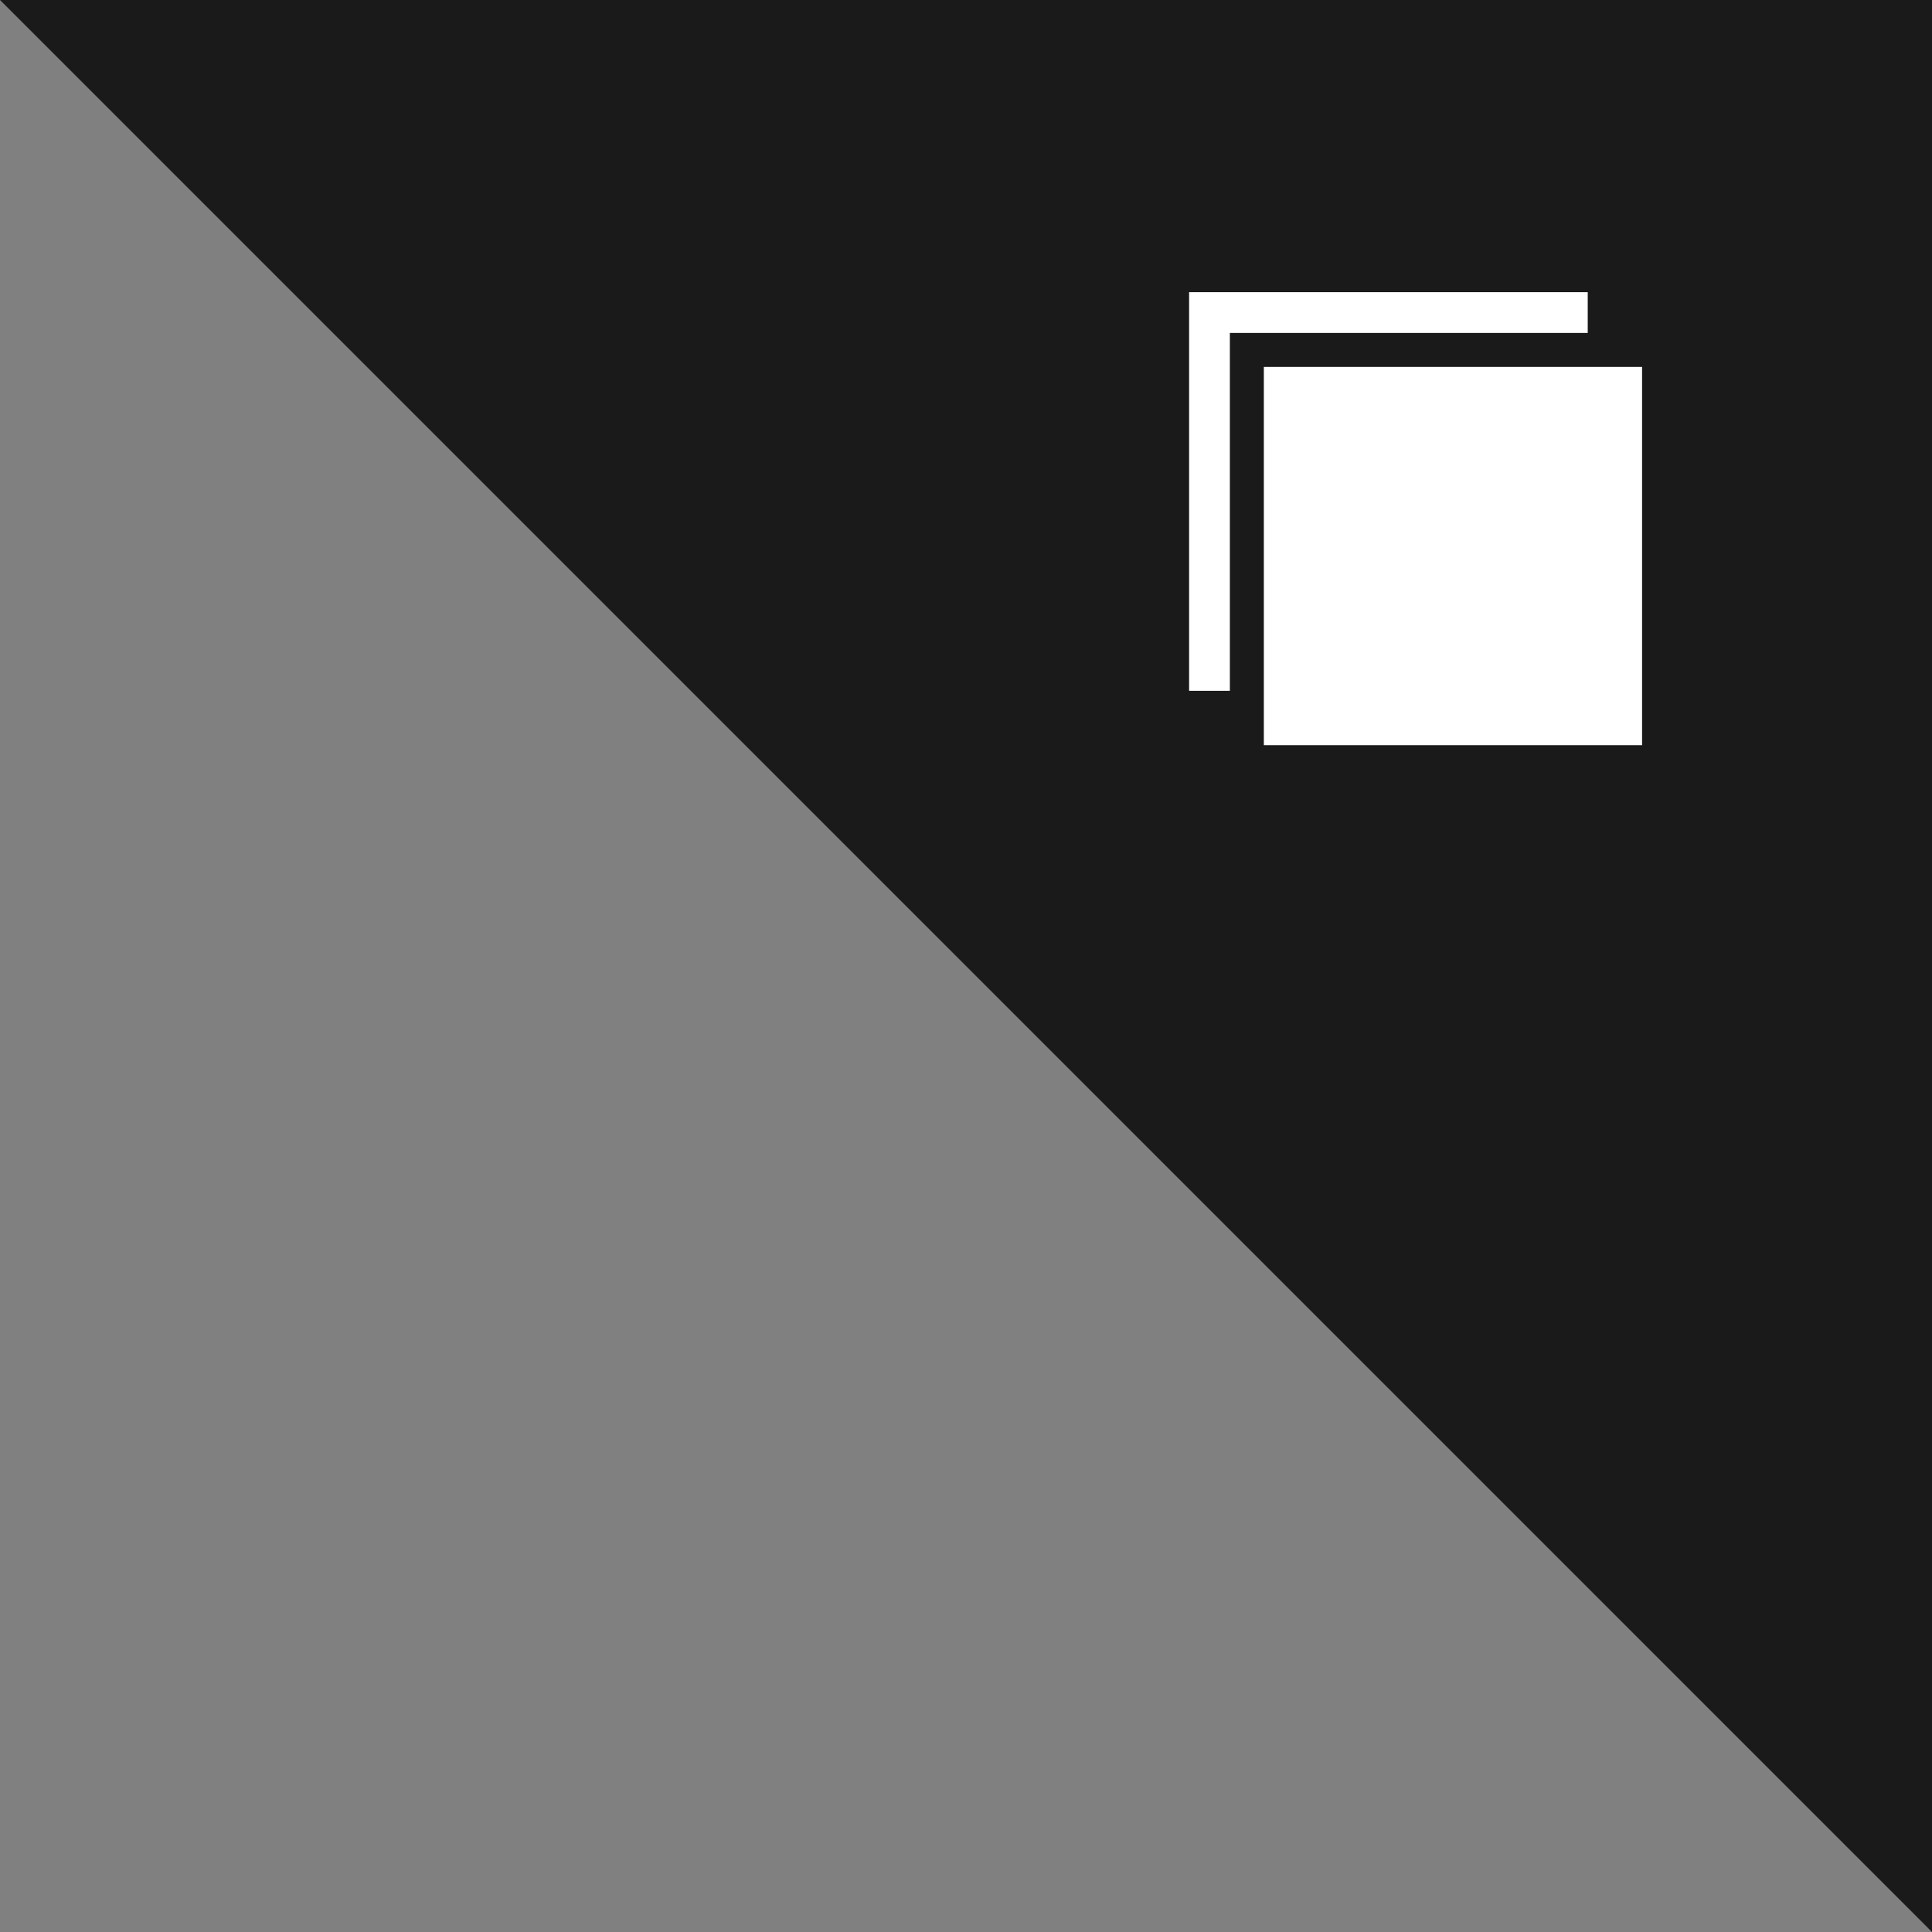
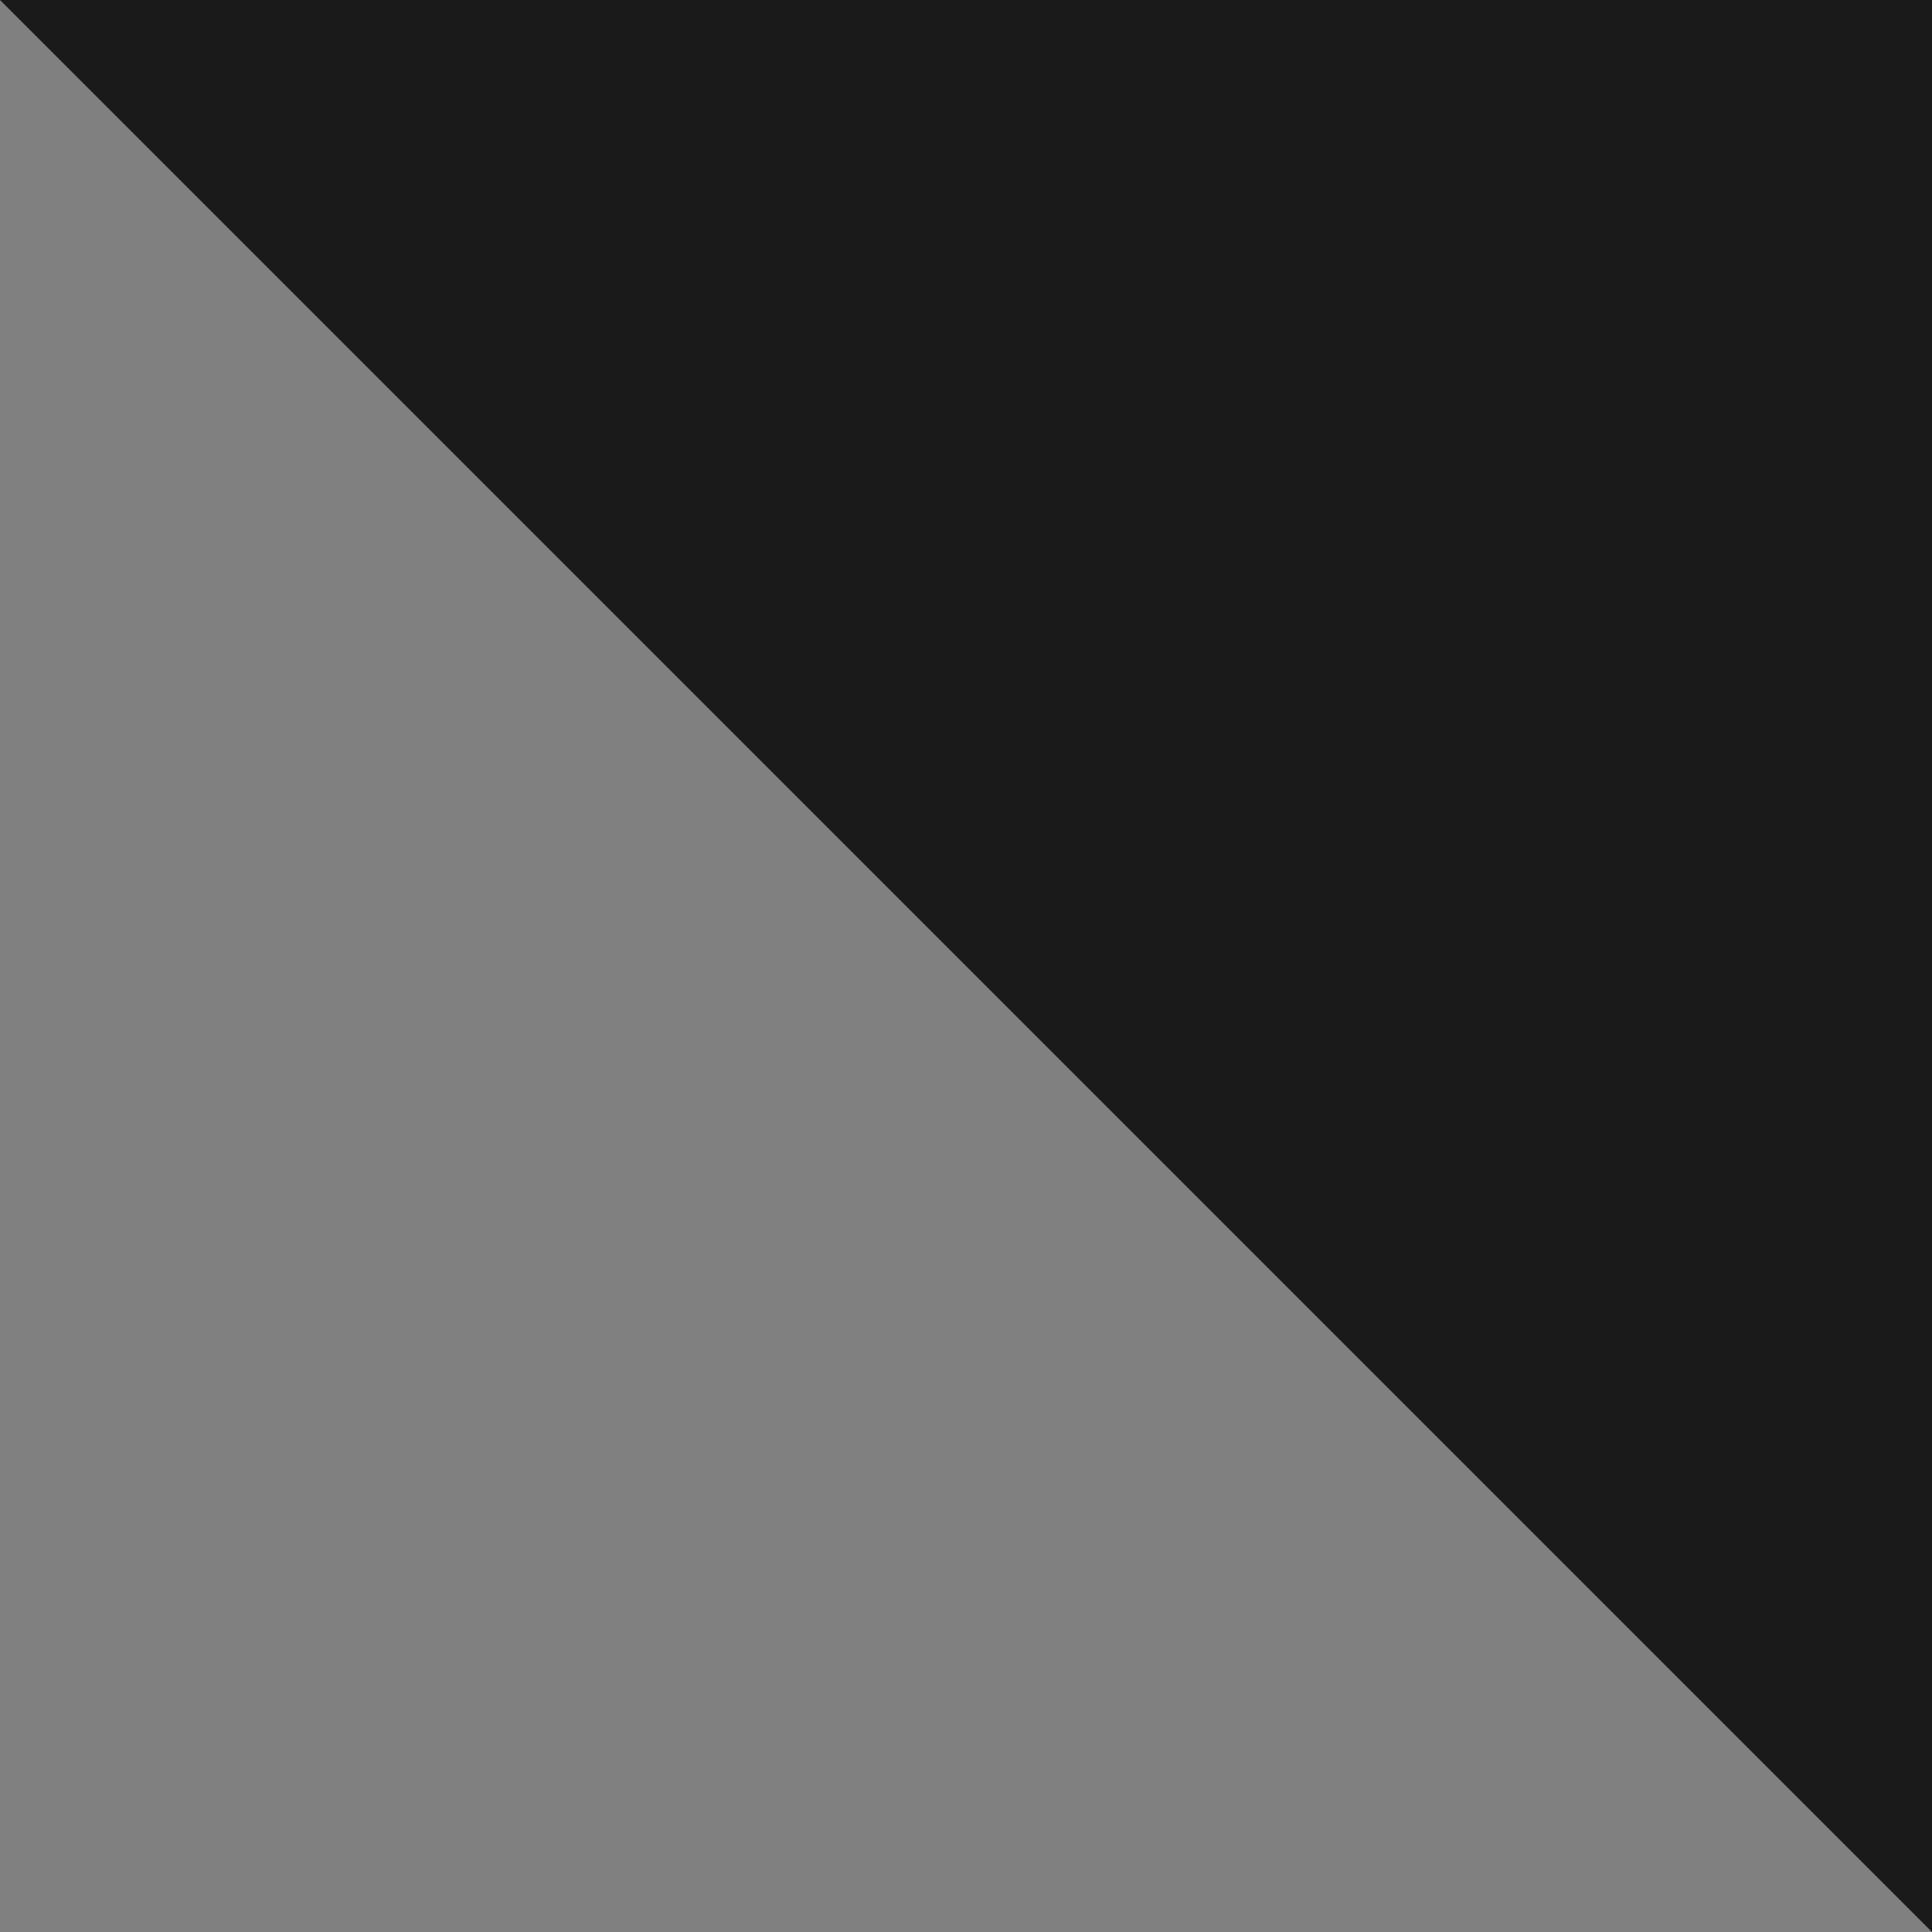
<svg xmlns="http://www.w3.org/2000/svg" version="1.1" id="_x32_" x="0px" y="0px" viewBox="0 0 85.3 85.3" style="enable-background:new 0 0 85.3 85.3;" xml:space="preserve">
  <rect x="0" y="0" width="85.3" height="85.3" fill="#808080" stroke="none" />
  <style type="text/css">
	.st0{opacity:0.8;}
	.st1{fill:#FFFFFF;}
</style>
  <polygon class="st0" points="85.3,85.3 85.3,0 0,0 " />
  <g>
-     <path class="st1" d="M55.8,16.2v16.7h16.7V16.2H55.8z" />
-     <polygon class="st1" points="70.1,12.9 52.5,12.9 52.5,30.5 54.3,30.5 54.3,14.7 70.1,14.7  " />
-   </g>
+     </g>
</svg>